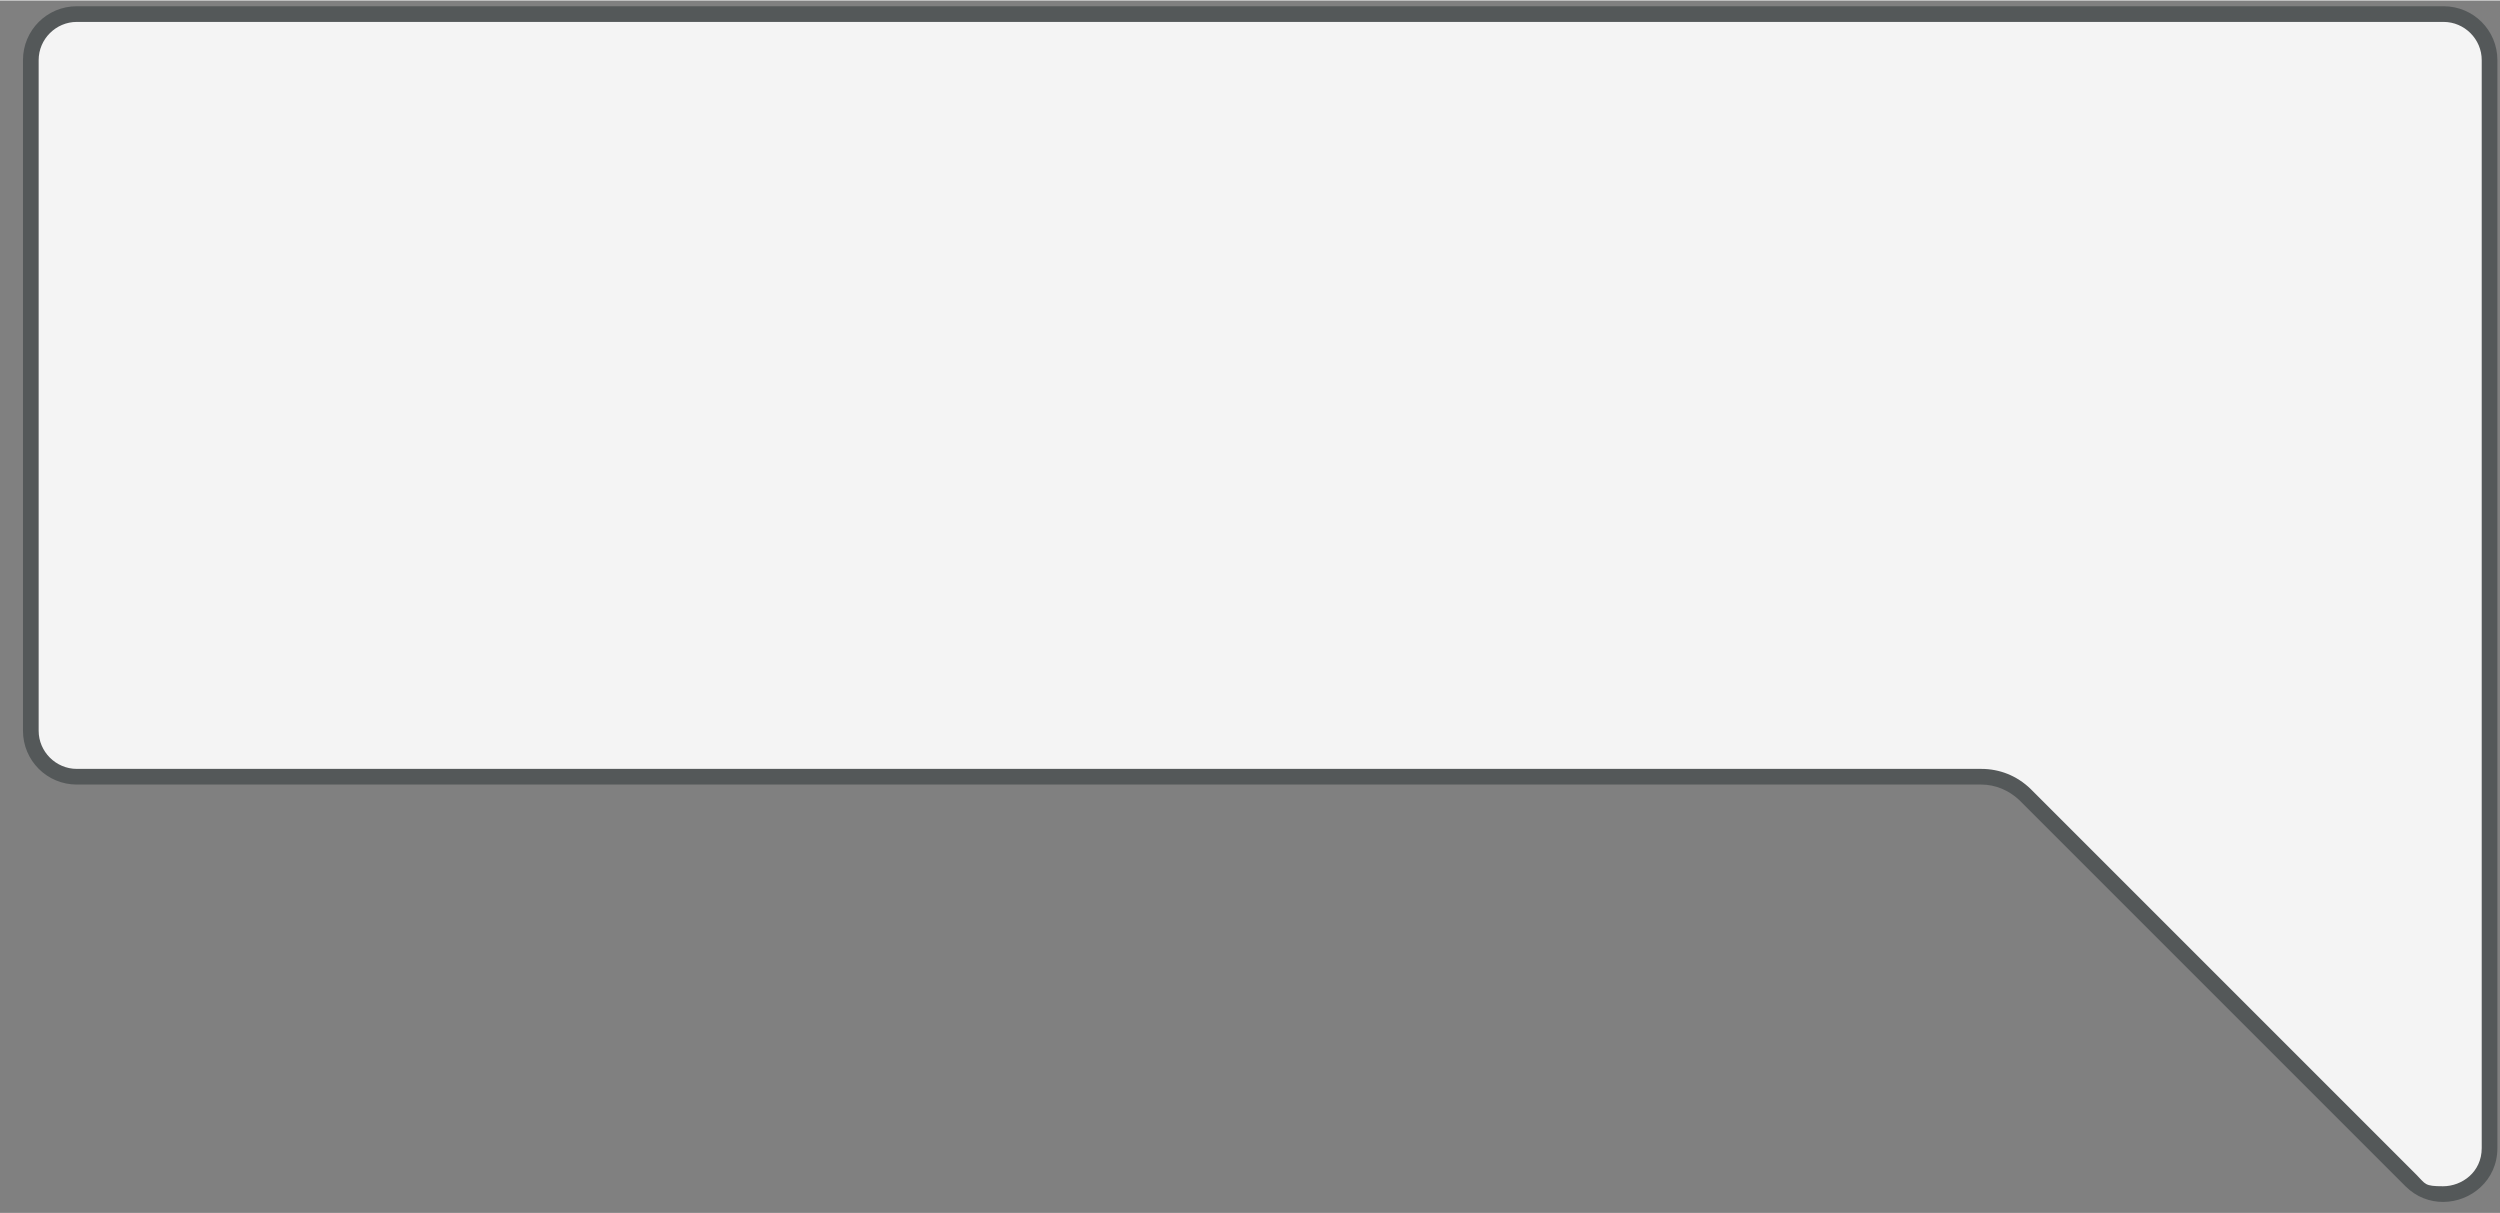
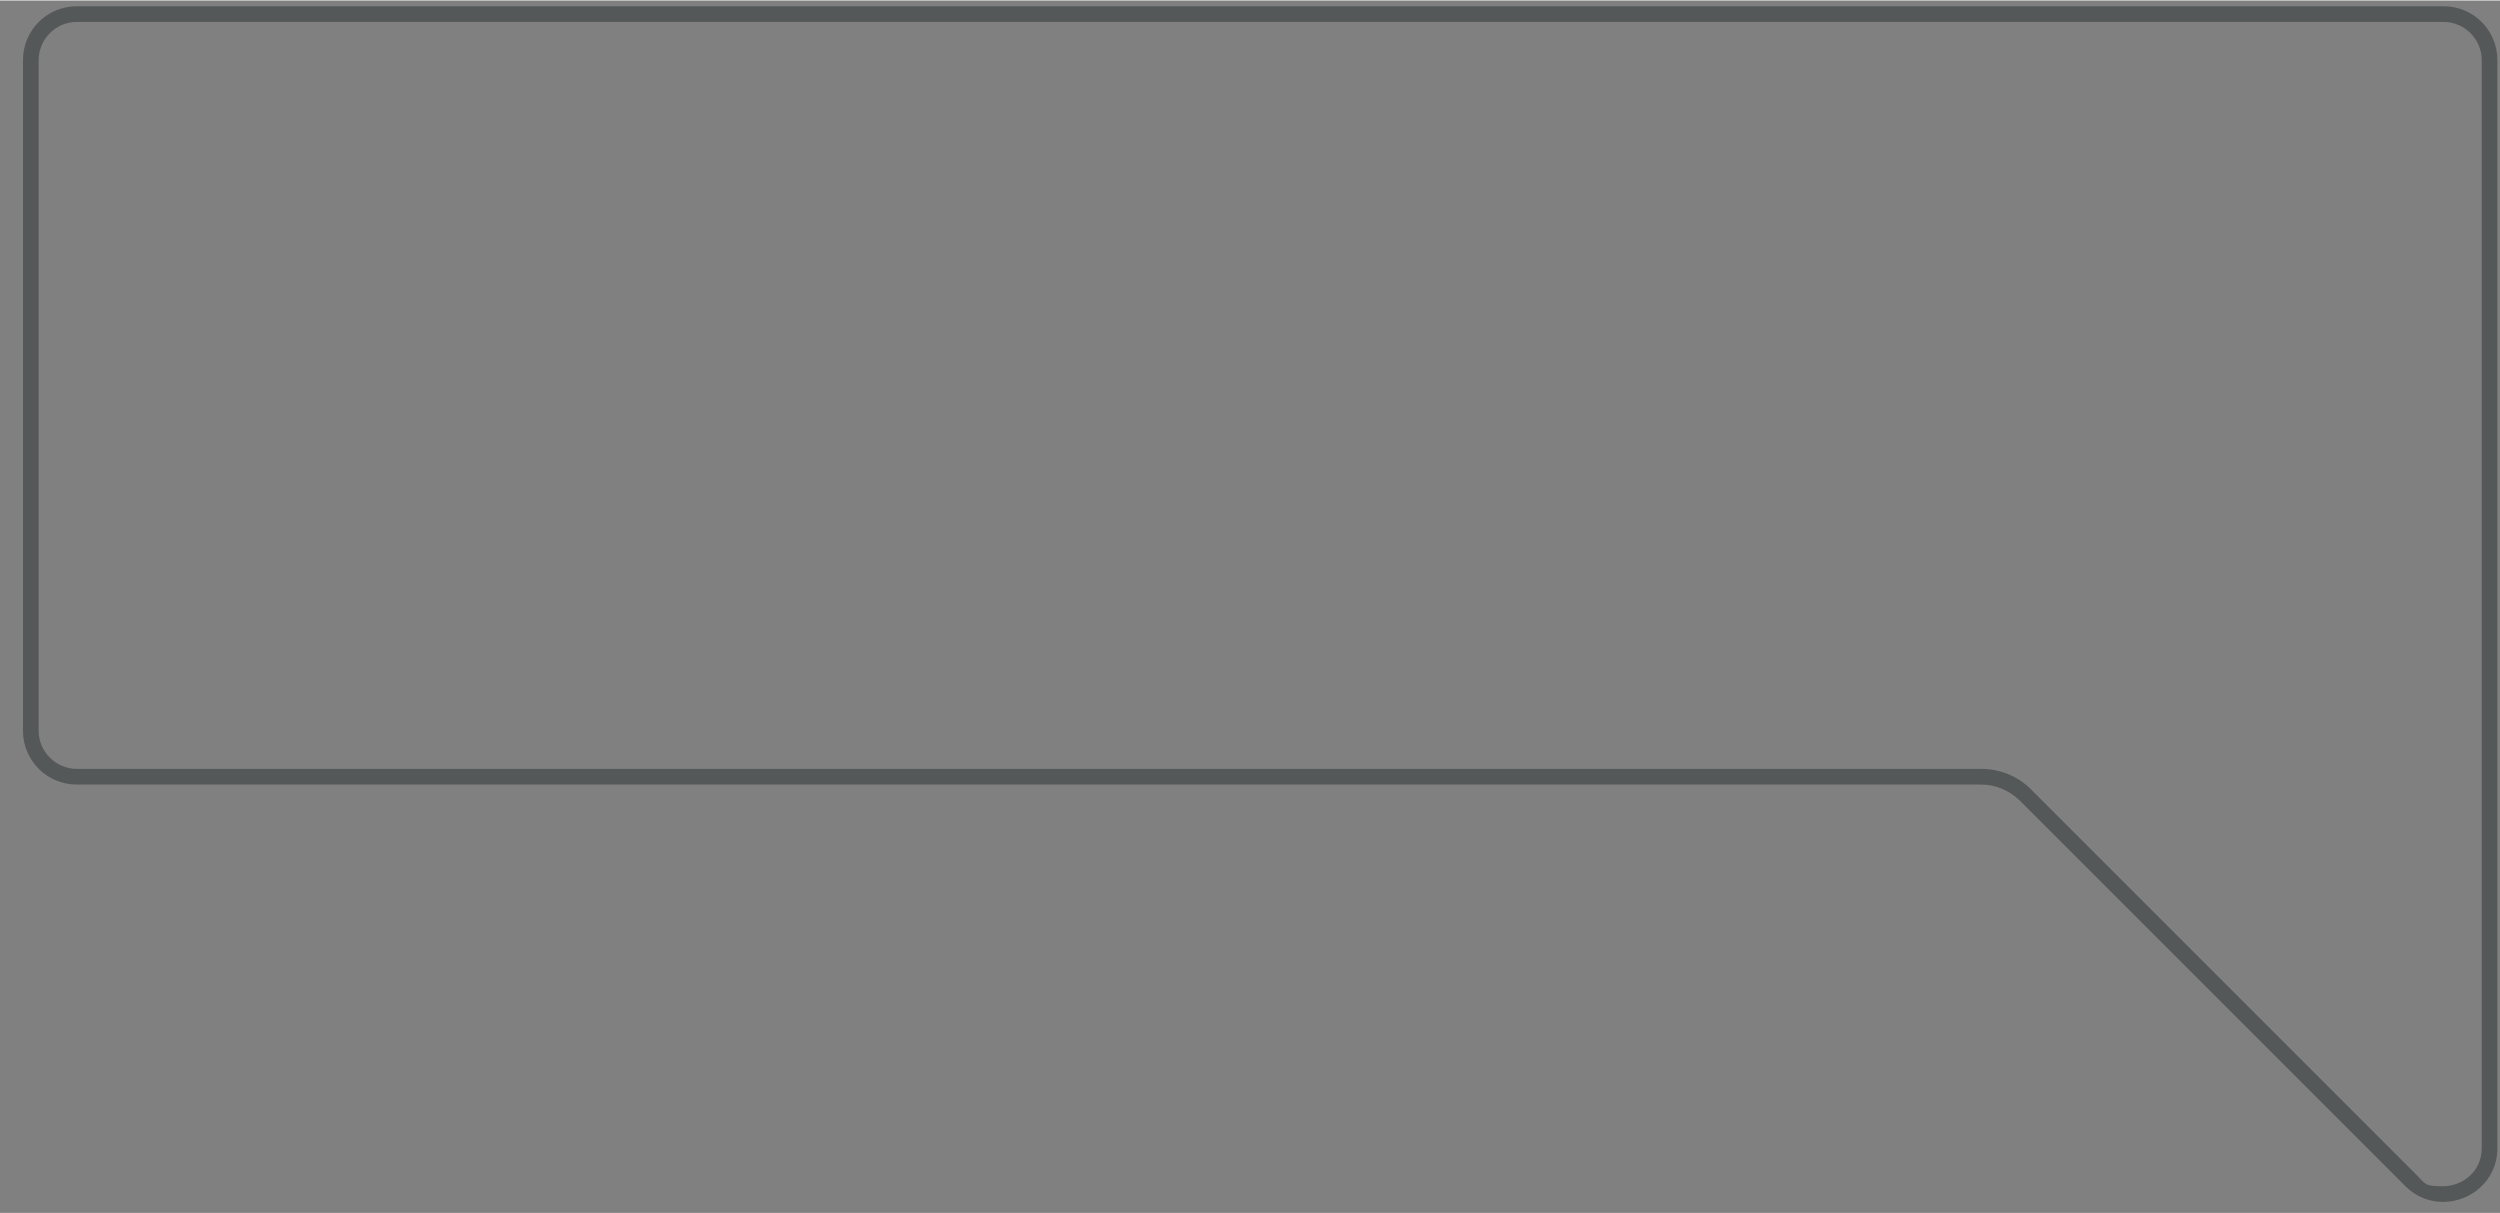
<svg xmlns="http://www.w3.org/2000/svg" id="Layer_1685c1a572fcc6" version="1.1" viewBox="0 0 478.6 232.1" aria-hidden="true" width="478px" height="232px">
  <rect x="0" y="0" width="478.6" height="232.1" fill="#808080" stroke="none" />
  <defs>
    <linearGradient class="cerosgradient" data-cerosgradient="true" id="CerosGradient_idf1857ddf8" gradientUnits="userSpaceOnUse" x1="50%" y1="100%" x2="50%" y2="0%">
      <stop offset="0%" stop-color="#d1d1d1" />
      <stop offset="100%" stop-color="#d1d1d1" />
    </linearGradient>
    <linearGradient />
    <style>
      .st0-685c1a572fcc6{
        fill: #f4f4f4;
      }

      .st1-685c1a572fcc6{
        fill: #545859;
      }
    </style>
  </defs>
-   <path class="st0-685c1a572fcc6" d="M467.7,228.5c-1.6,0-4-.5-6.2-2.6l-73.9-73.9c-2.3-2.2-5.3-3.4-8.4-3.4H14.7c-4.9,0-8.8-3.9-8.8-8.8V11.4c0-4.9,3.9-8.8,8.8-8.8h453.1c4.9,0,8.8,3.9,8.8,8.8v208.3c0,2.5-1,4.8-2.7,6.4-1.7,1.6-3.9,2.4-6.2,2.4h0Z" />
  <path class="st1-685c1a572fcc6" d="M467.8,4.1c4,0,7.3,3.3,7.3,7.3v208.3c0,4.6-3.8,7.3-7.4,7.3s-3.3-.4-5.1-2.2l-73.9-73.9h0c-2.6-2.5-5.9-3.8-9.4-3.8H14.7c-4,0-7.3-3.3-7.3-7.3V11.4c0-4,3.3-7.3,7.3-7.3h453.1M467.8,1.1H14.7c-5.7,0-10.3,4.6-10.3,10.3v128.4c0,5.7,4.6,10.3,10.3,10.3h364.6c2.7,0,5.3,1.1,7.3,3l73.9,73.9c2.1,2.1,4.7,3,7.2,3,5.3,0,10.4-4.1,10.4-10.3V11.4c0-5.7-4.6-10.3-10.3-10.3h0Z" />
</svg>